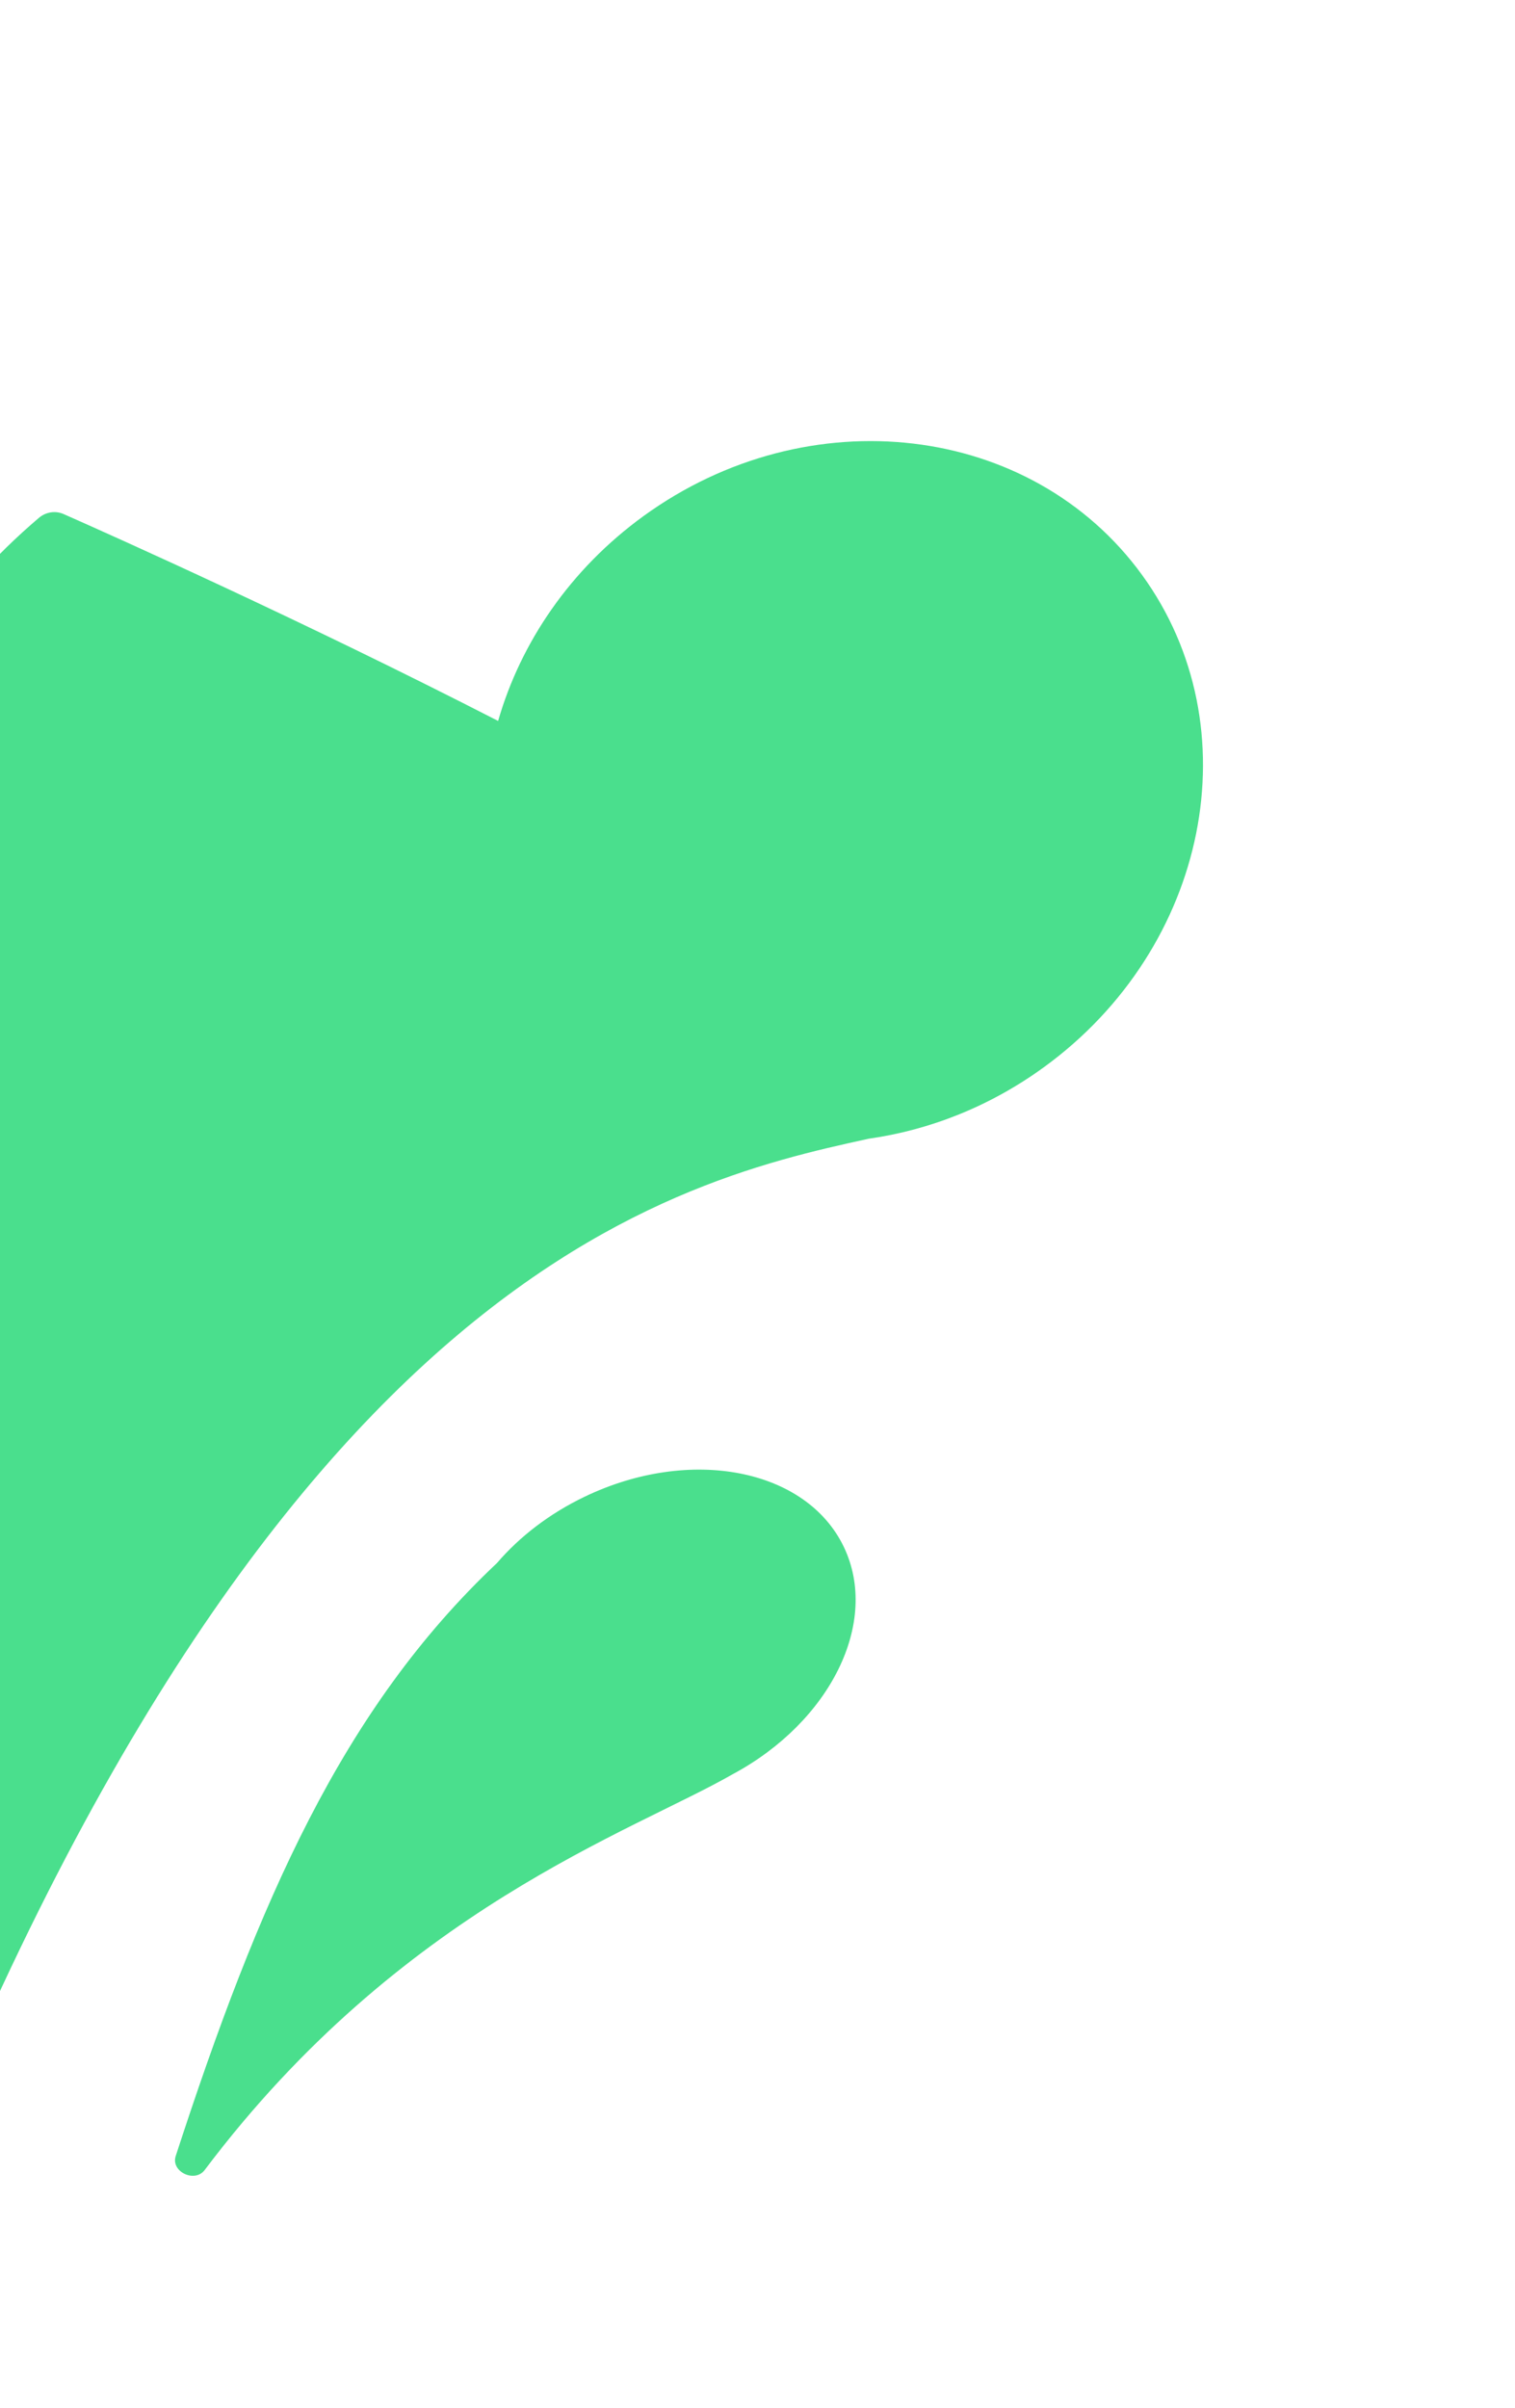
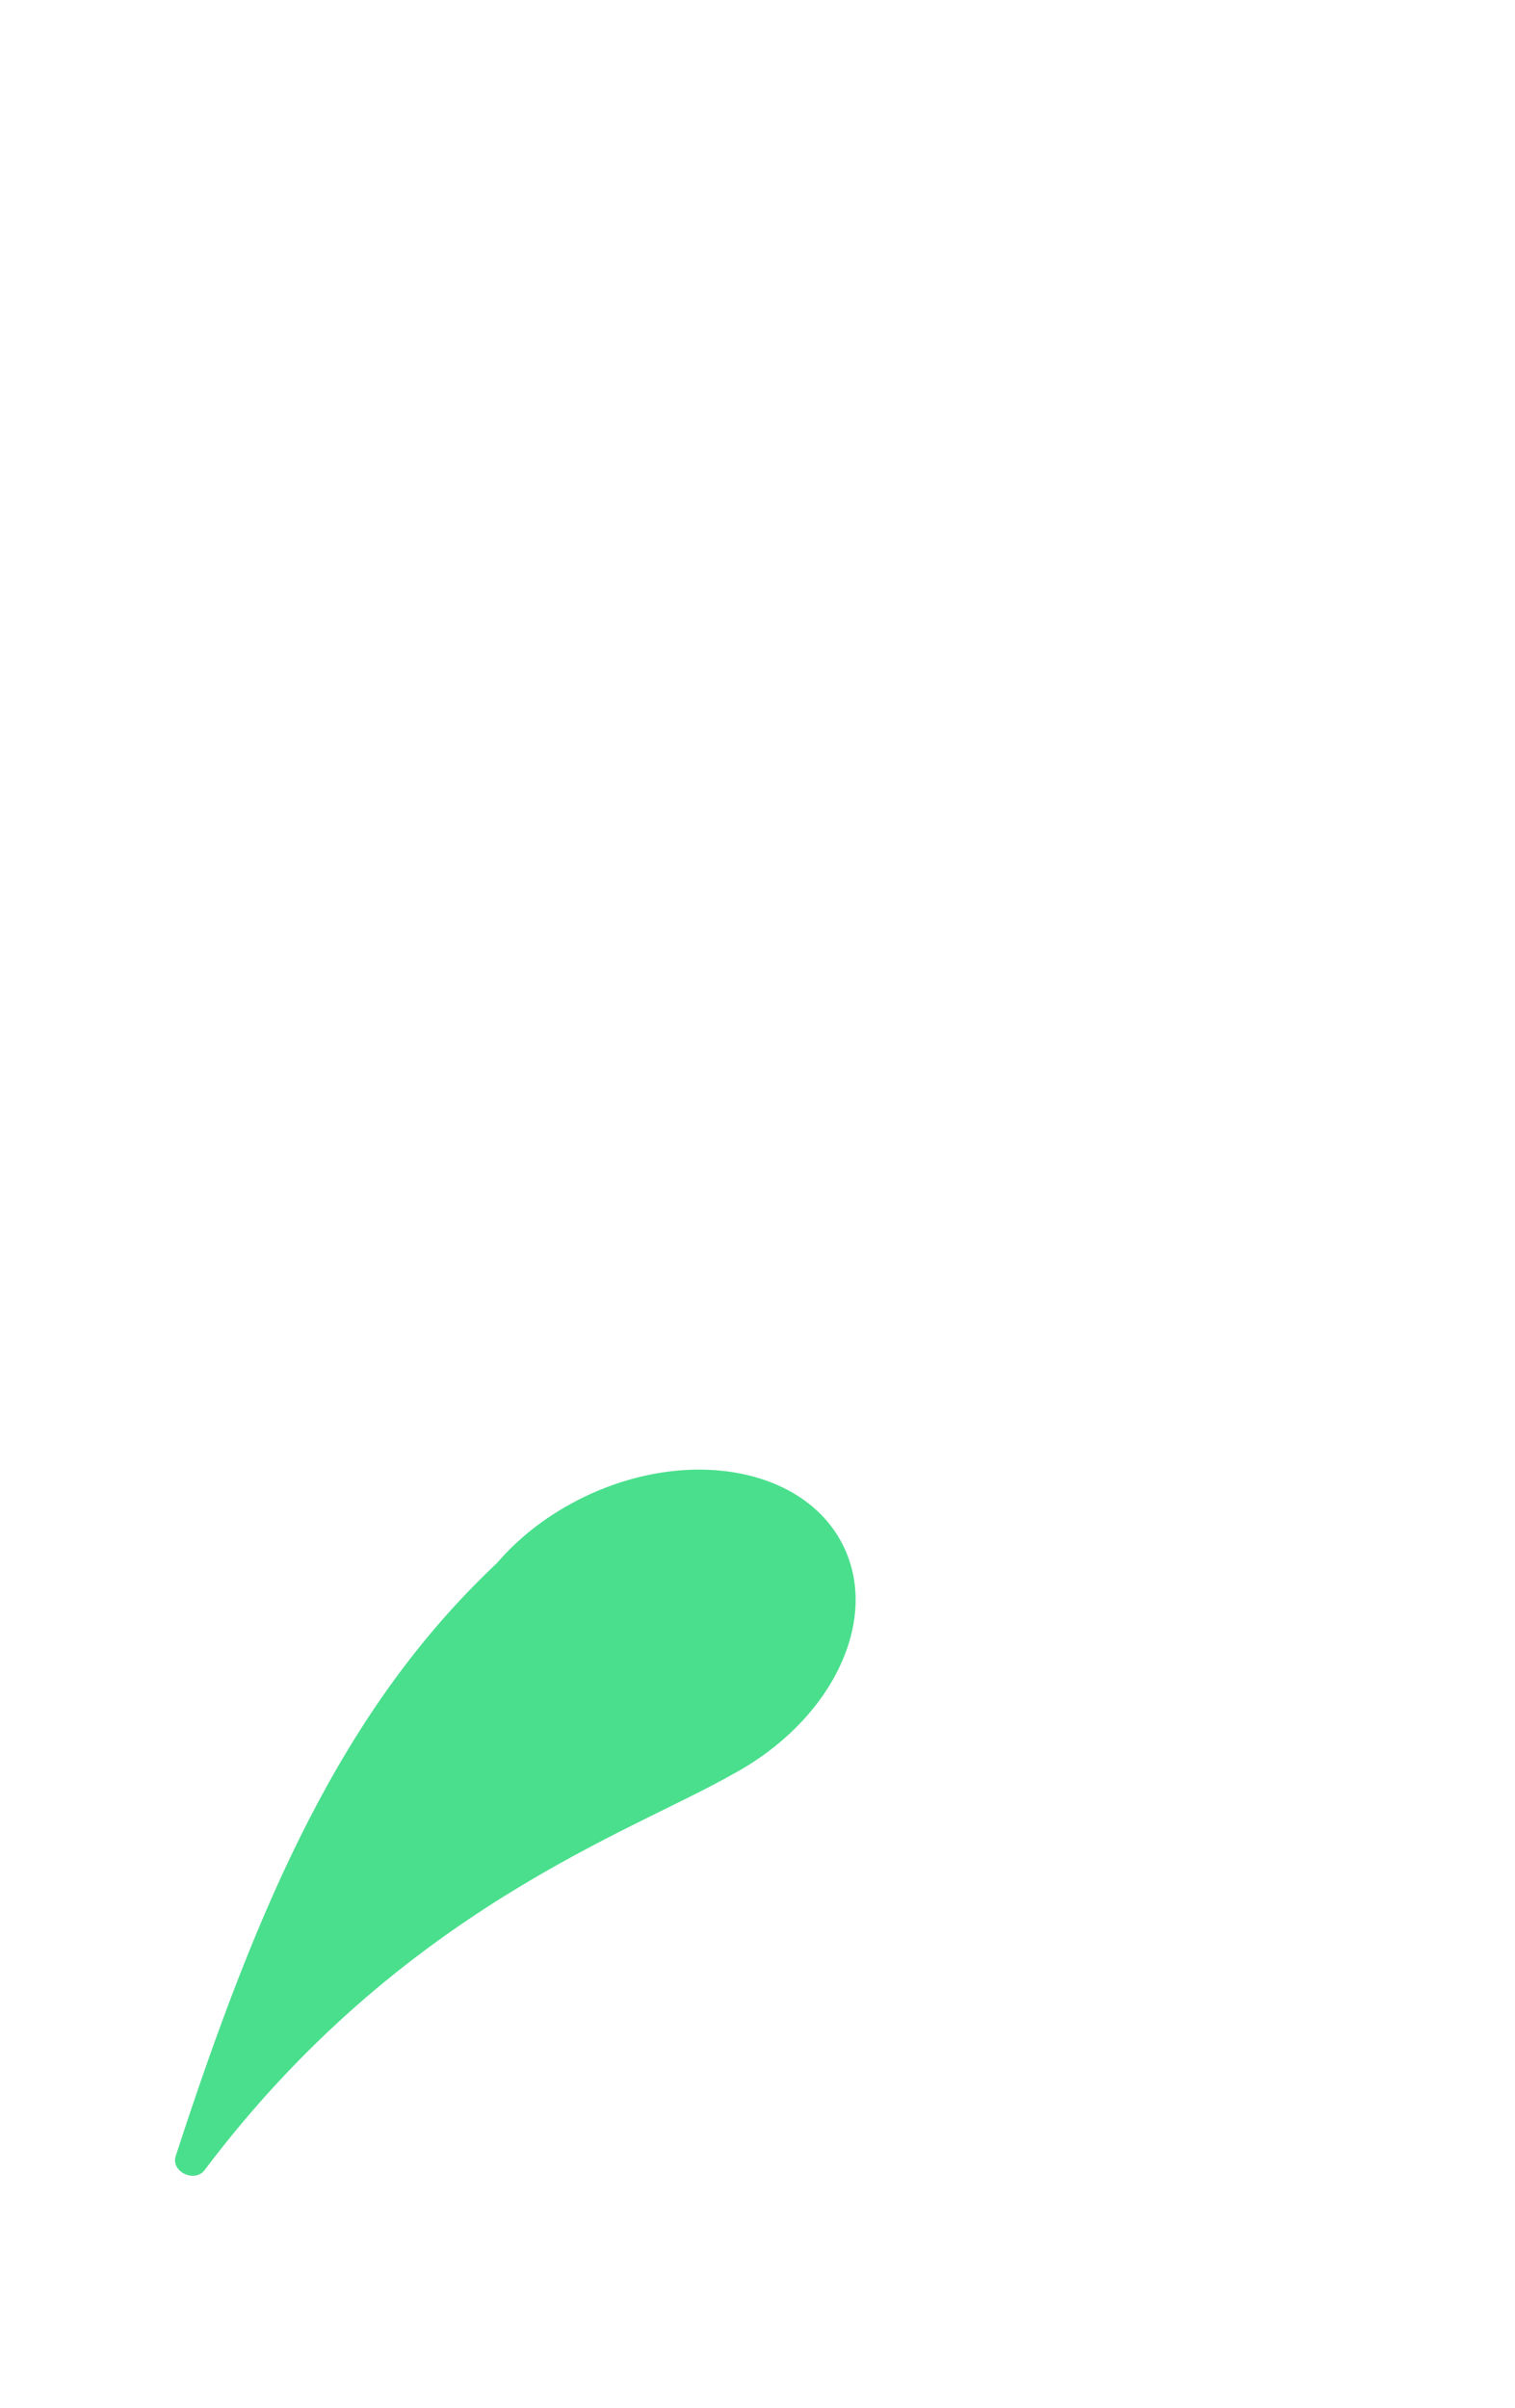
<svg xmlns="http://www.w3.org/2000/svg" width="170" height="270" viewBox="0 0 170 270" fill="none">
-   <path d="M-23.286 264.811C-23.428 268.064 -18.292 268.92 -17.206 265.849C25.841 144.036 74.397 132.724 97.495 127.69C104.289 126.729 111.055 124.089 117.117 119.69C135.615 106.265 140.557 81.545 128.154 64.476C115.751 47.407 90.7 44.453 72.202 57.877C63.969 63.852 58.423 72.065 55.895 80.844C34.092 69.665 12.848 60.168 7.145 57.649C6.206 57.234 5.14 57.412 4.357 58.077C-35.84 92.276 -18.327 151.666 -23.286 264.811Z" fill="#4ADF8D" />
  <path d="M19.718 241.77C19.145 243.531 21.852 244.821 22.967 243.341C44.997 214.091 70.912 205.442 82.215 198.958C93.175 193.078 98.739 181.922 94.689 173.473C90.478 164.688 77.47 162.158 65.633 167.823C61.643 169.732 58.296 172.33 55.773 175.27C38.392 191.631 29.009 213.248 19.718 241.77Z" fill="#4ADF8D" />
</svg>